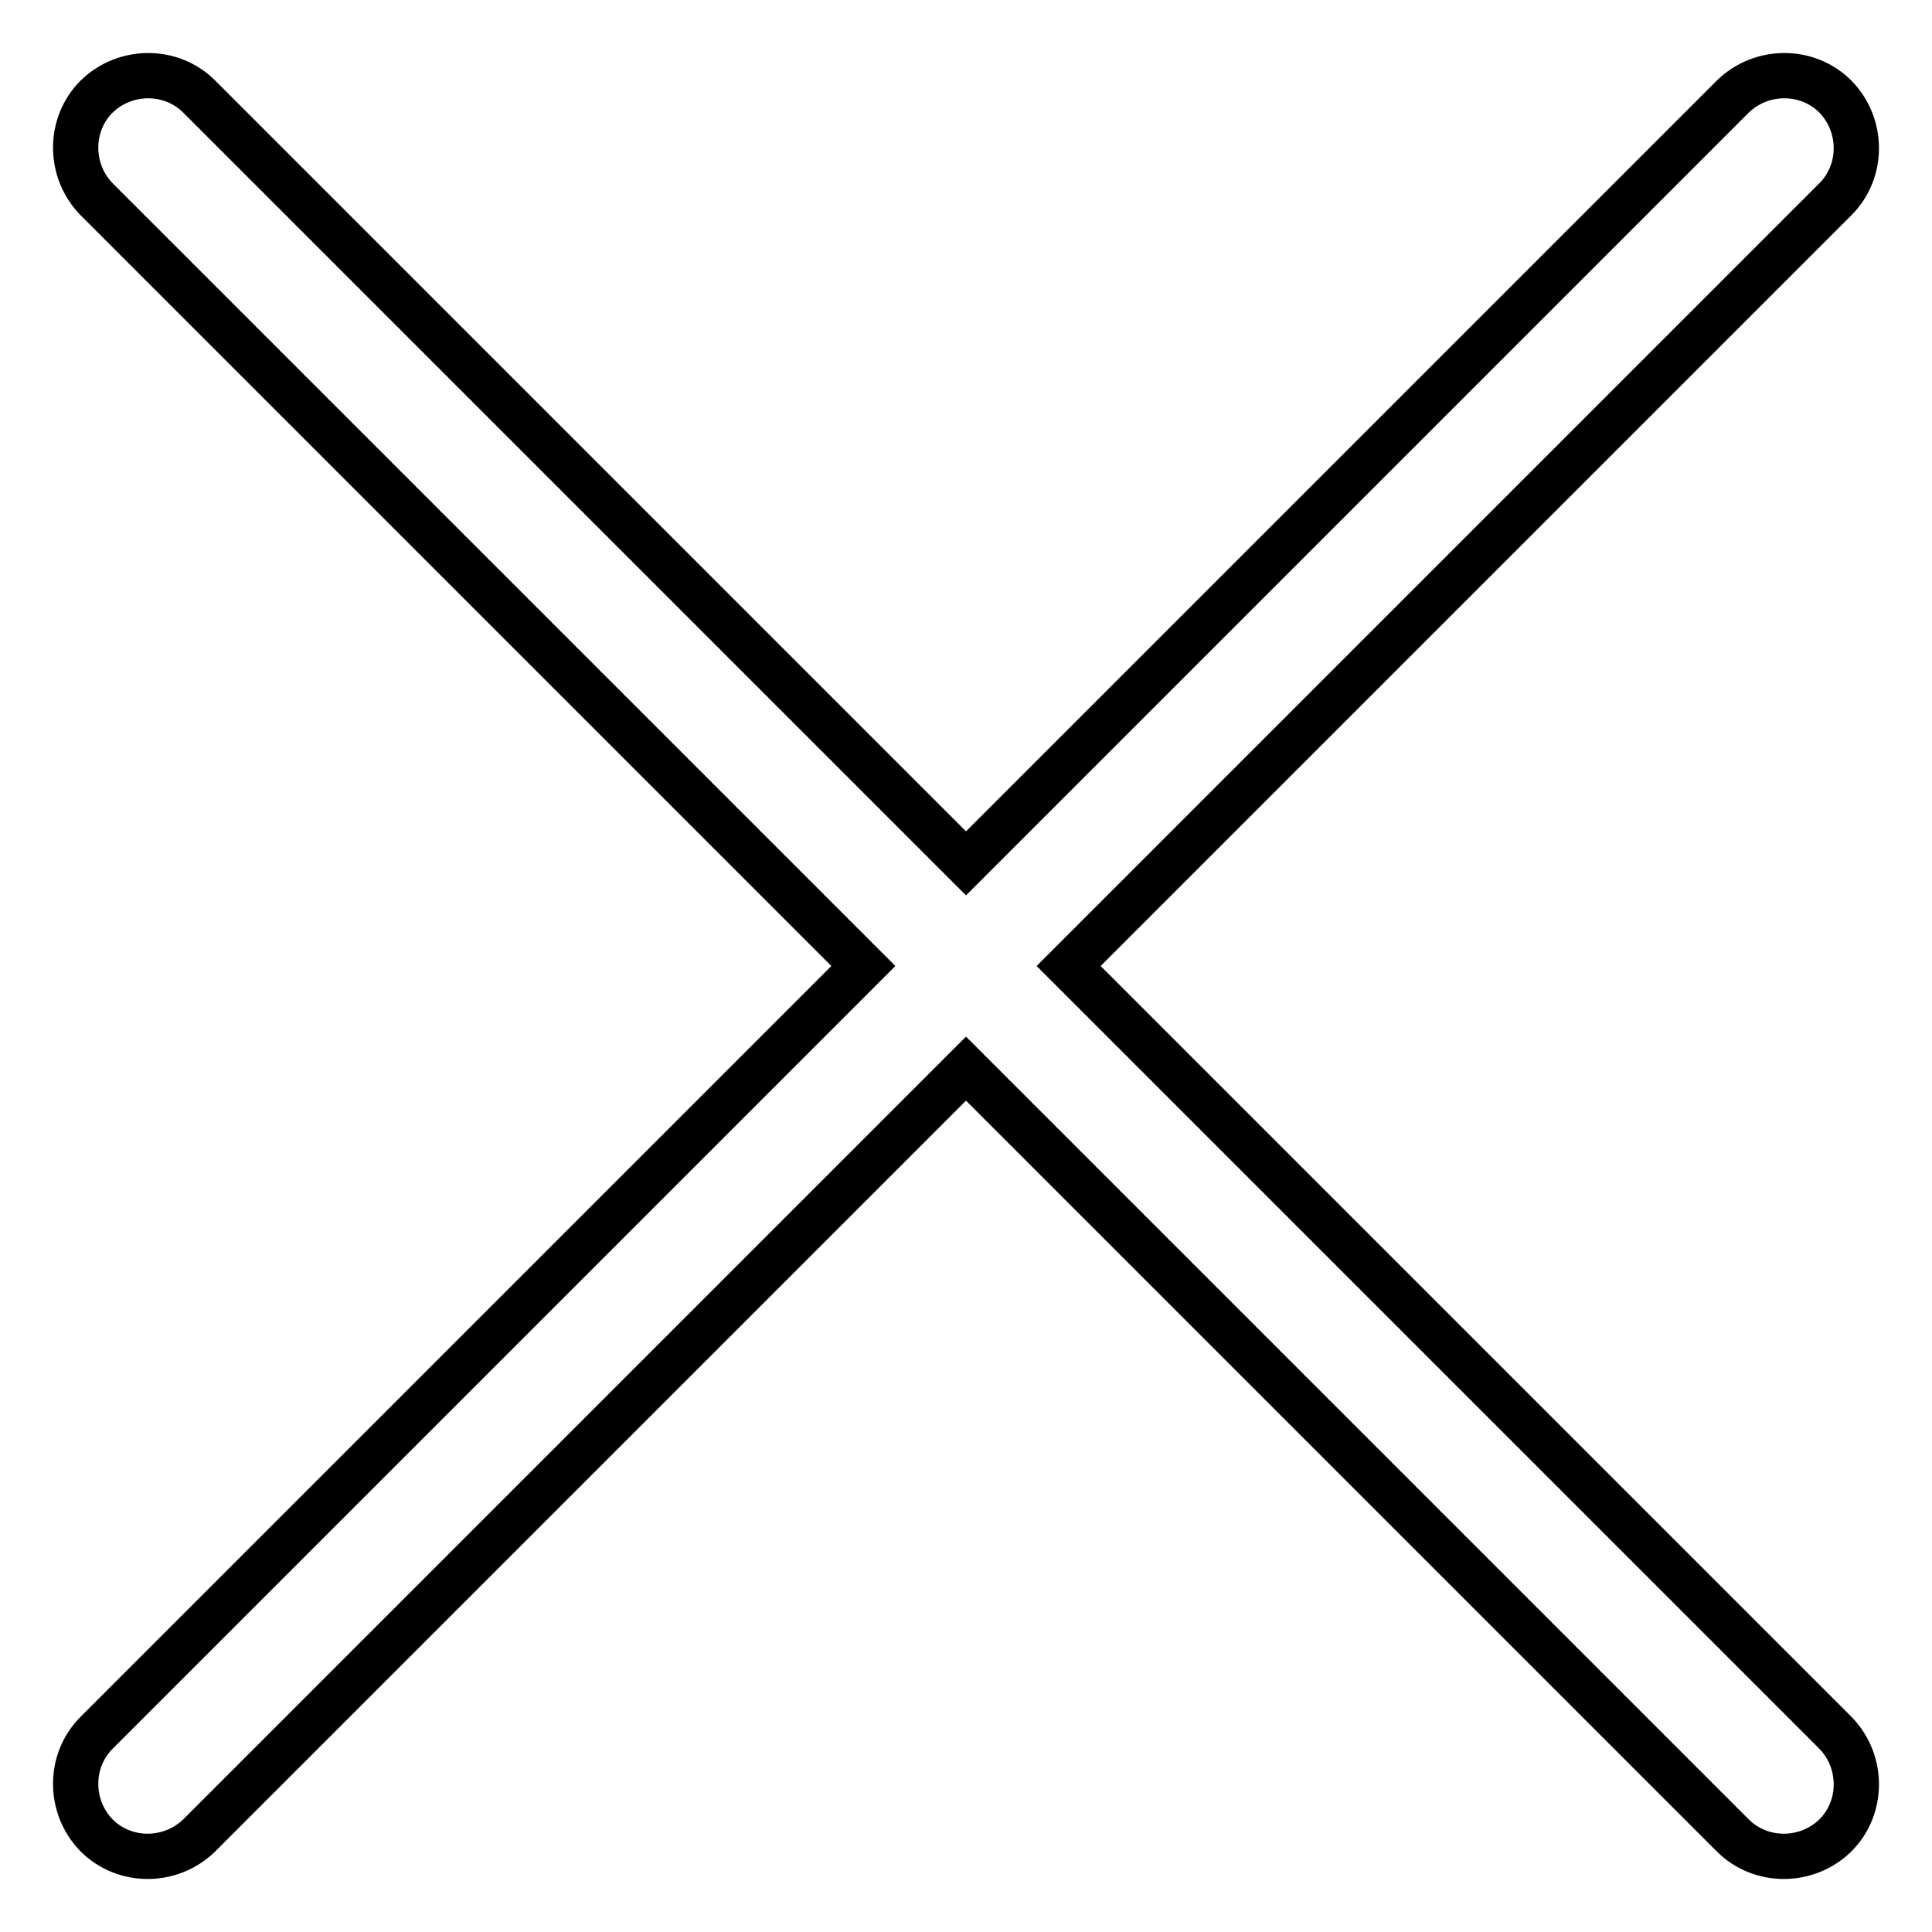
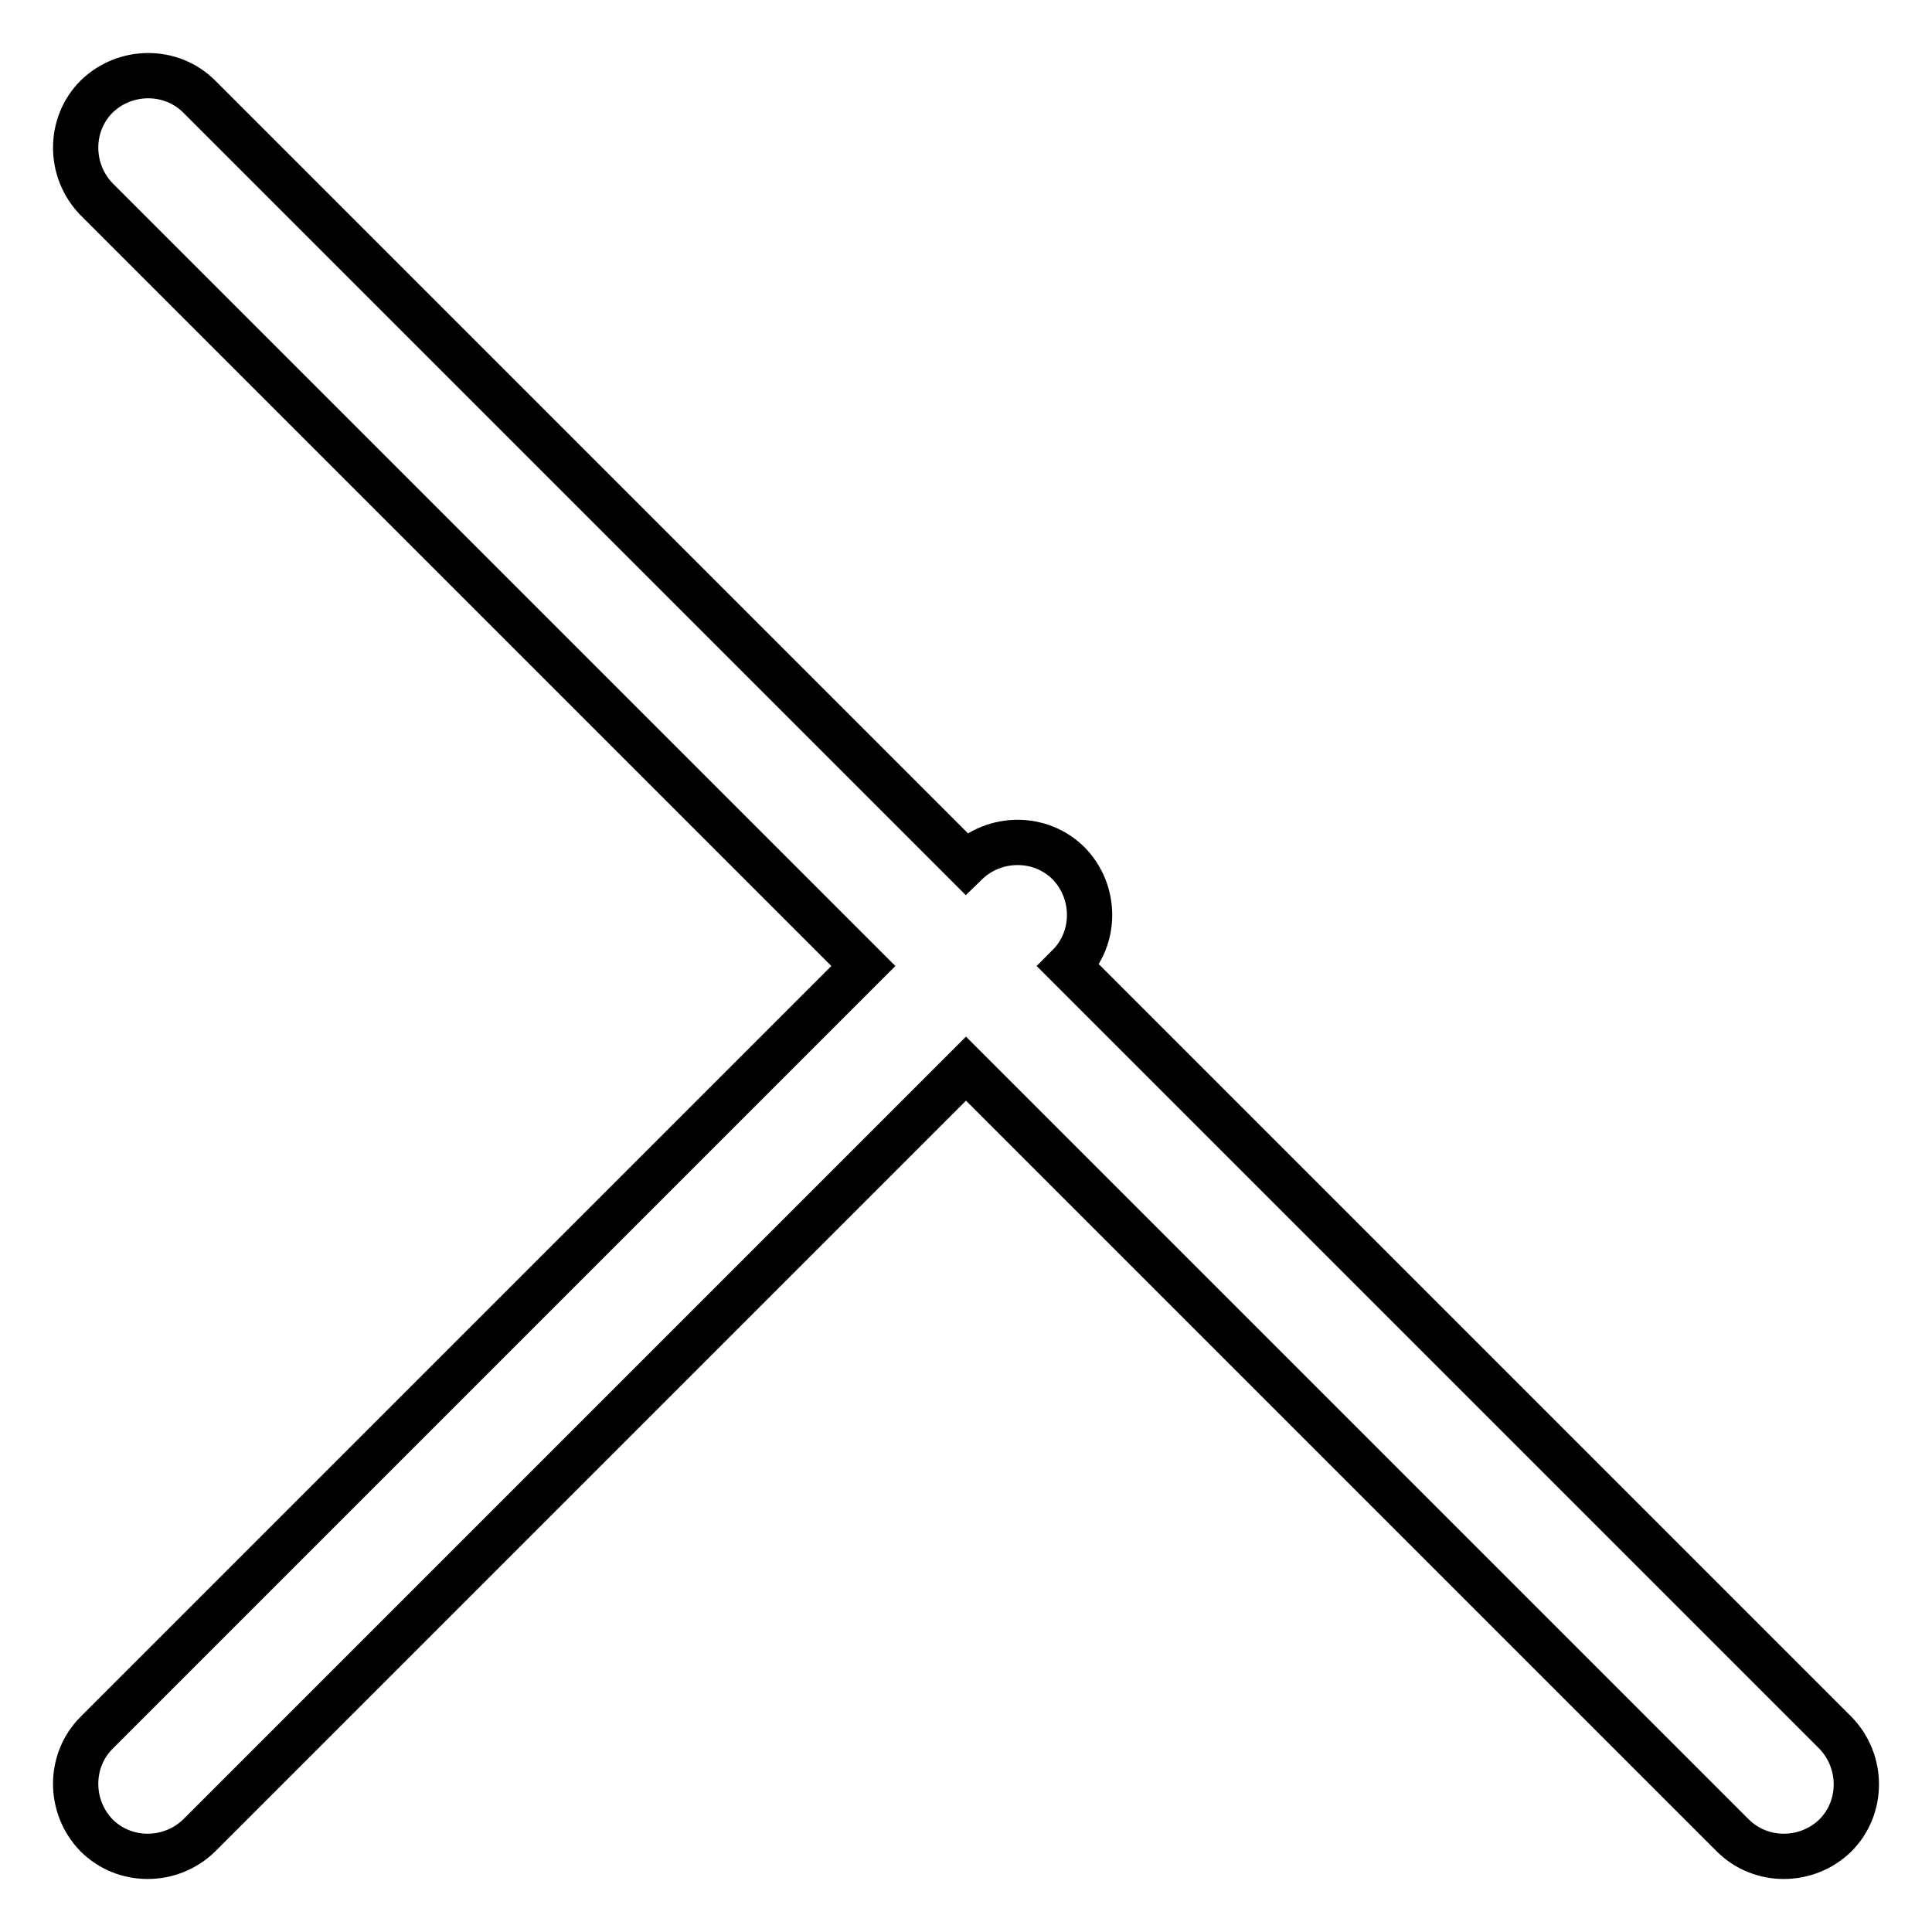
<svg xmlns="http://www.w3.org/2000/svg" version="1.1" x="0px" y="0px" viewBox="0 0 256 256" enable-background="new 0 0 256 256" xml:space="preserve">
  <g>
-     <path stroke-width="6" fill-opacity="0" stroke="#000000" d="M243.2,229.6L141.6,128L243.2,26.4c3.7-3.7,3.7-9.8,0-13.6c-3.7-3.7-9.8-3.7-13.6,0L128,114.4L26.4,12.8 c-3.7-3.7-9.8-3.7-13.6,0c-3.7,3.7-3.7,9.8,0,13.6L114.4,128L12.8,229.6c-3.7,3.7-3.7,9.8,0,13.6c3.7,3.7,9.8,3.7,13.6,0L128,141.6 l101.6,101.6c3.7,3.7,9.8,3.7,13.6,0C246.9,239.5,246.9,233.4,243.2,229.6L243.2,229.6z" />
+     <path stroke-width="6" fill-opacity="0" stroke="#000000" d="M243.2,229.6L141.6,128c3.7-3.7,3.7-9.8,0-13.6c-3.7-3.7-9.8-3.7-13.6,0L128,114.4L26.4,12.8 c-3.7-3.7-9.8-3.7-13.6,0c-3.7,3.7-3.7,9.8,0,13.6L114.4,128L12.8,229.6c-3.7,3.7-3.7,9.8,0,13.6c3.7,3.7,9.8,3.7,13.6,0L128,141.6 l101.6,101.6c3.7,3.7,9.8,3.7,13.6,0C246.9,239.5,246.9,233.4,243.2,229.6L243.2,229.6z" />
  </g>
</svg>